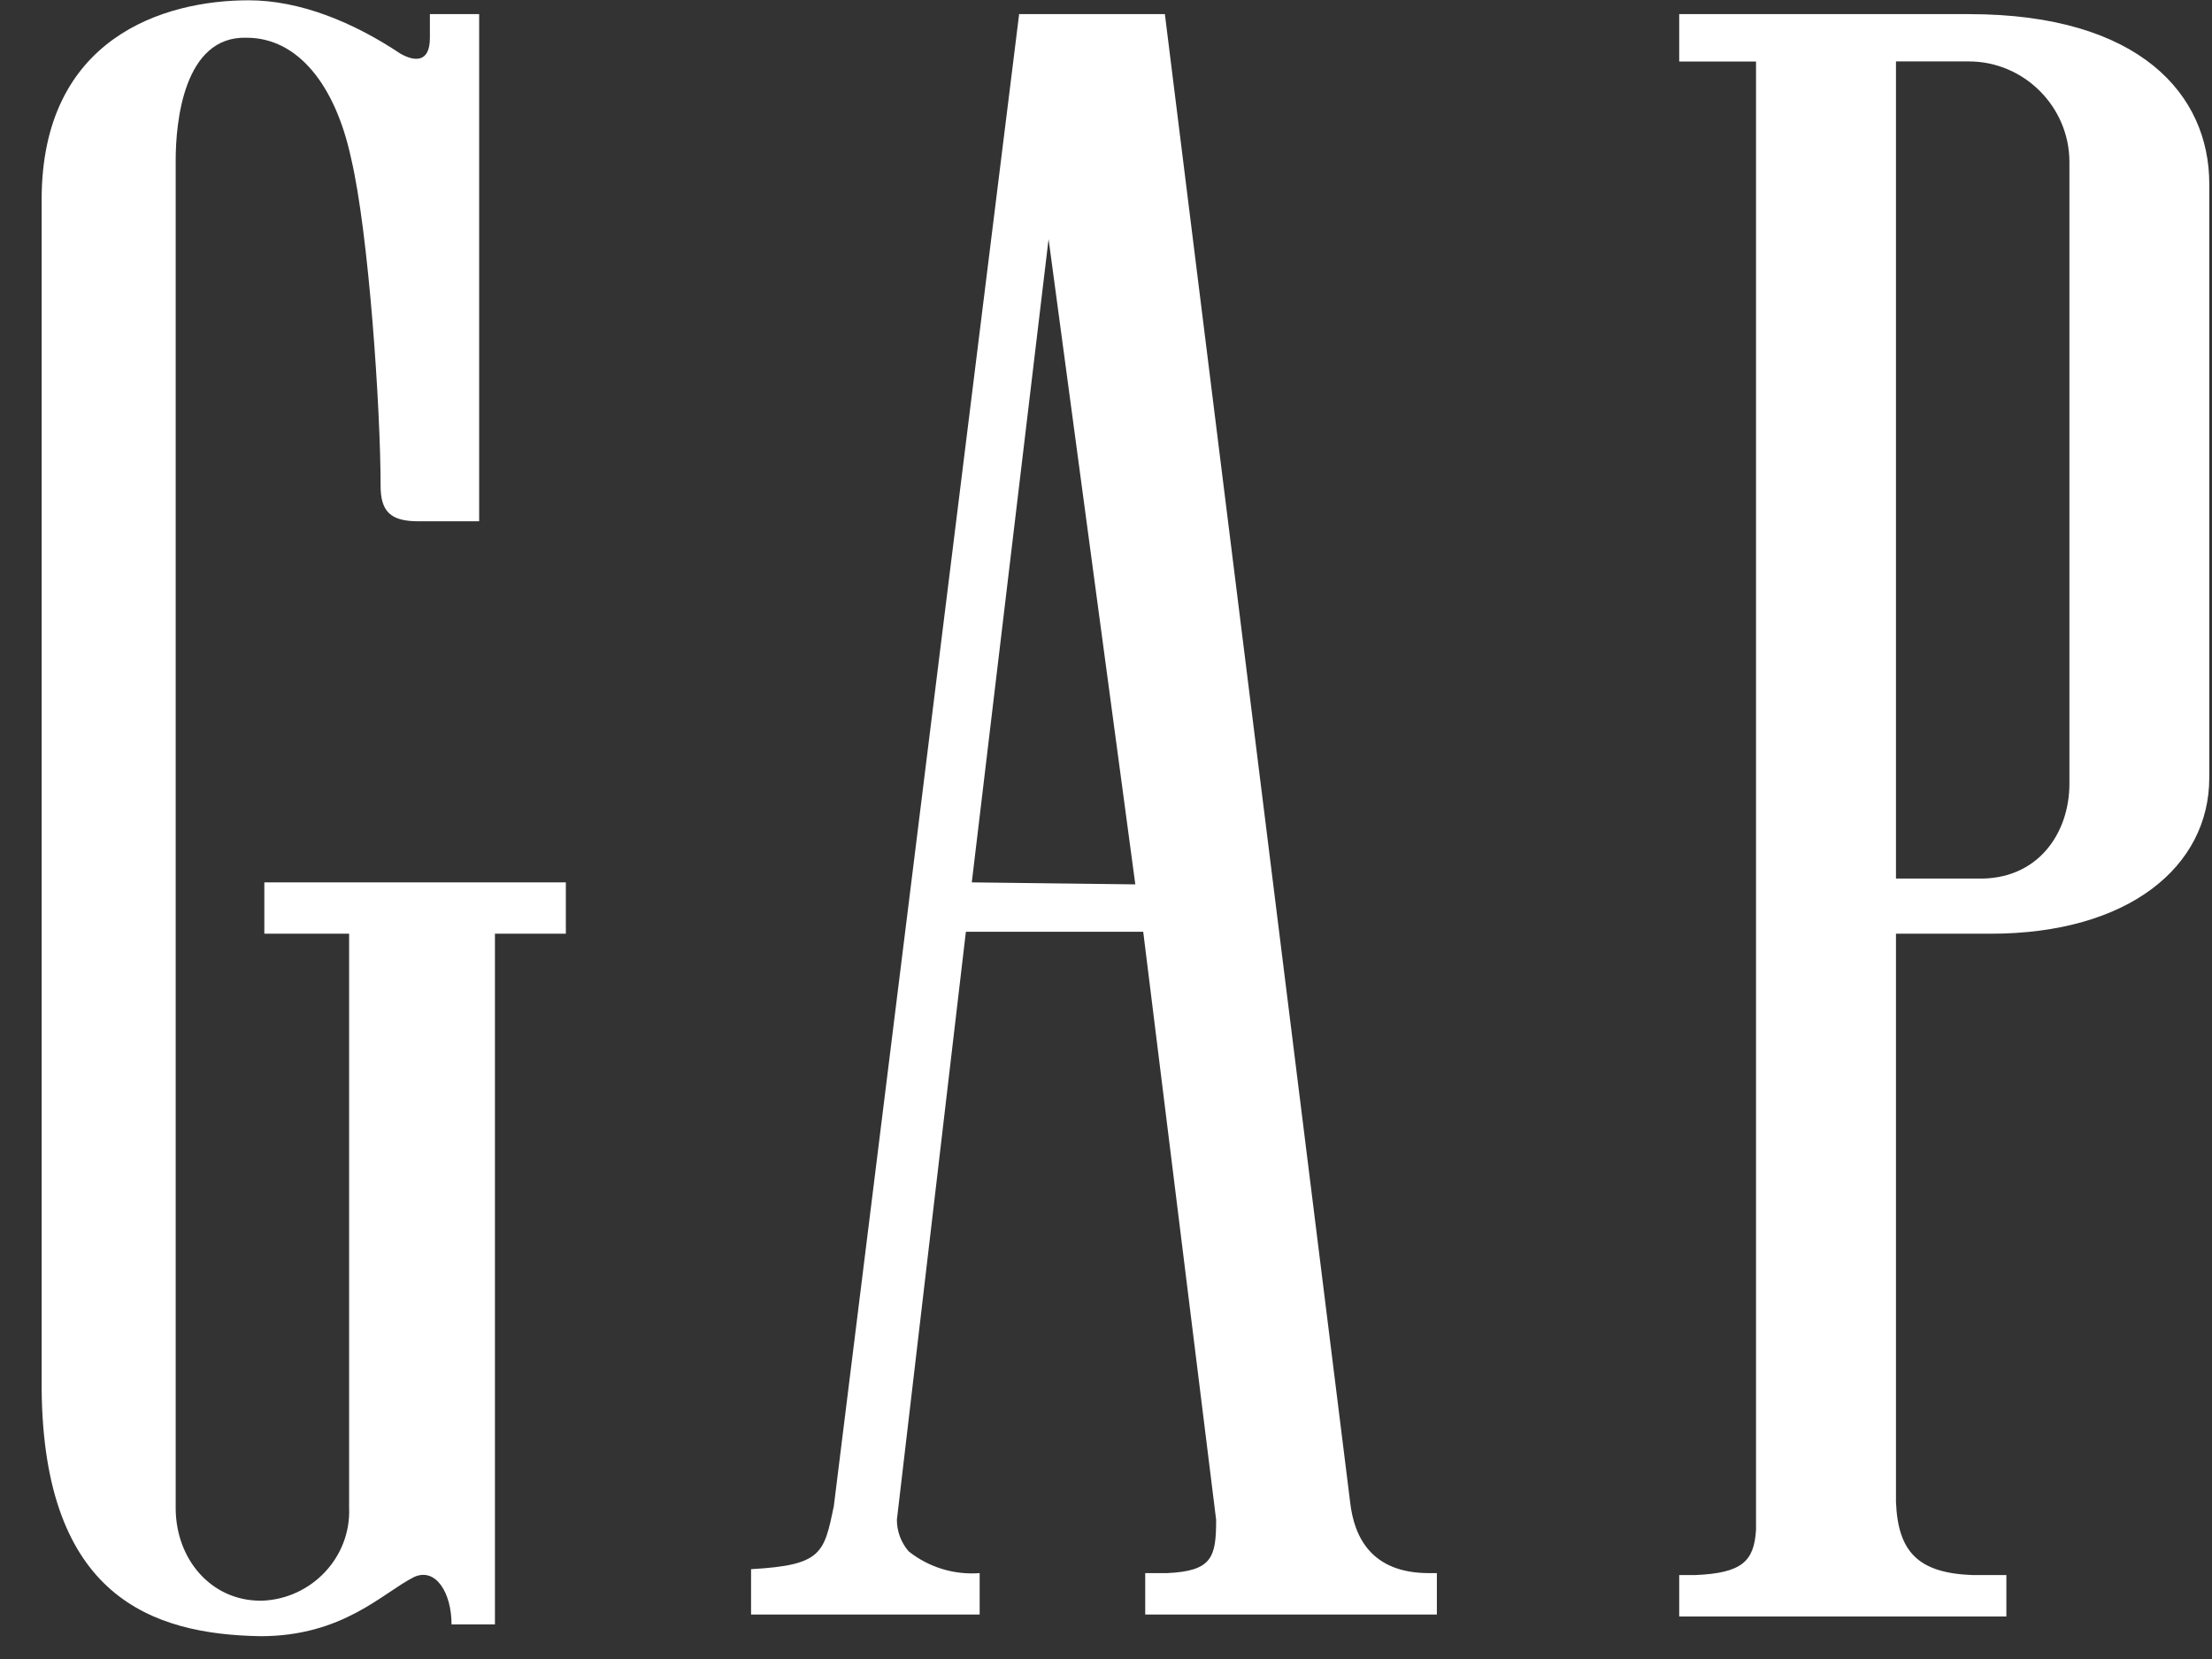
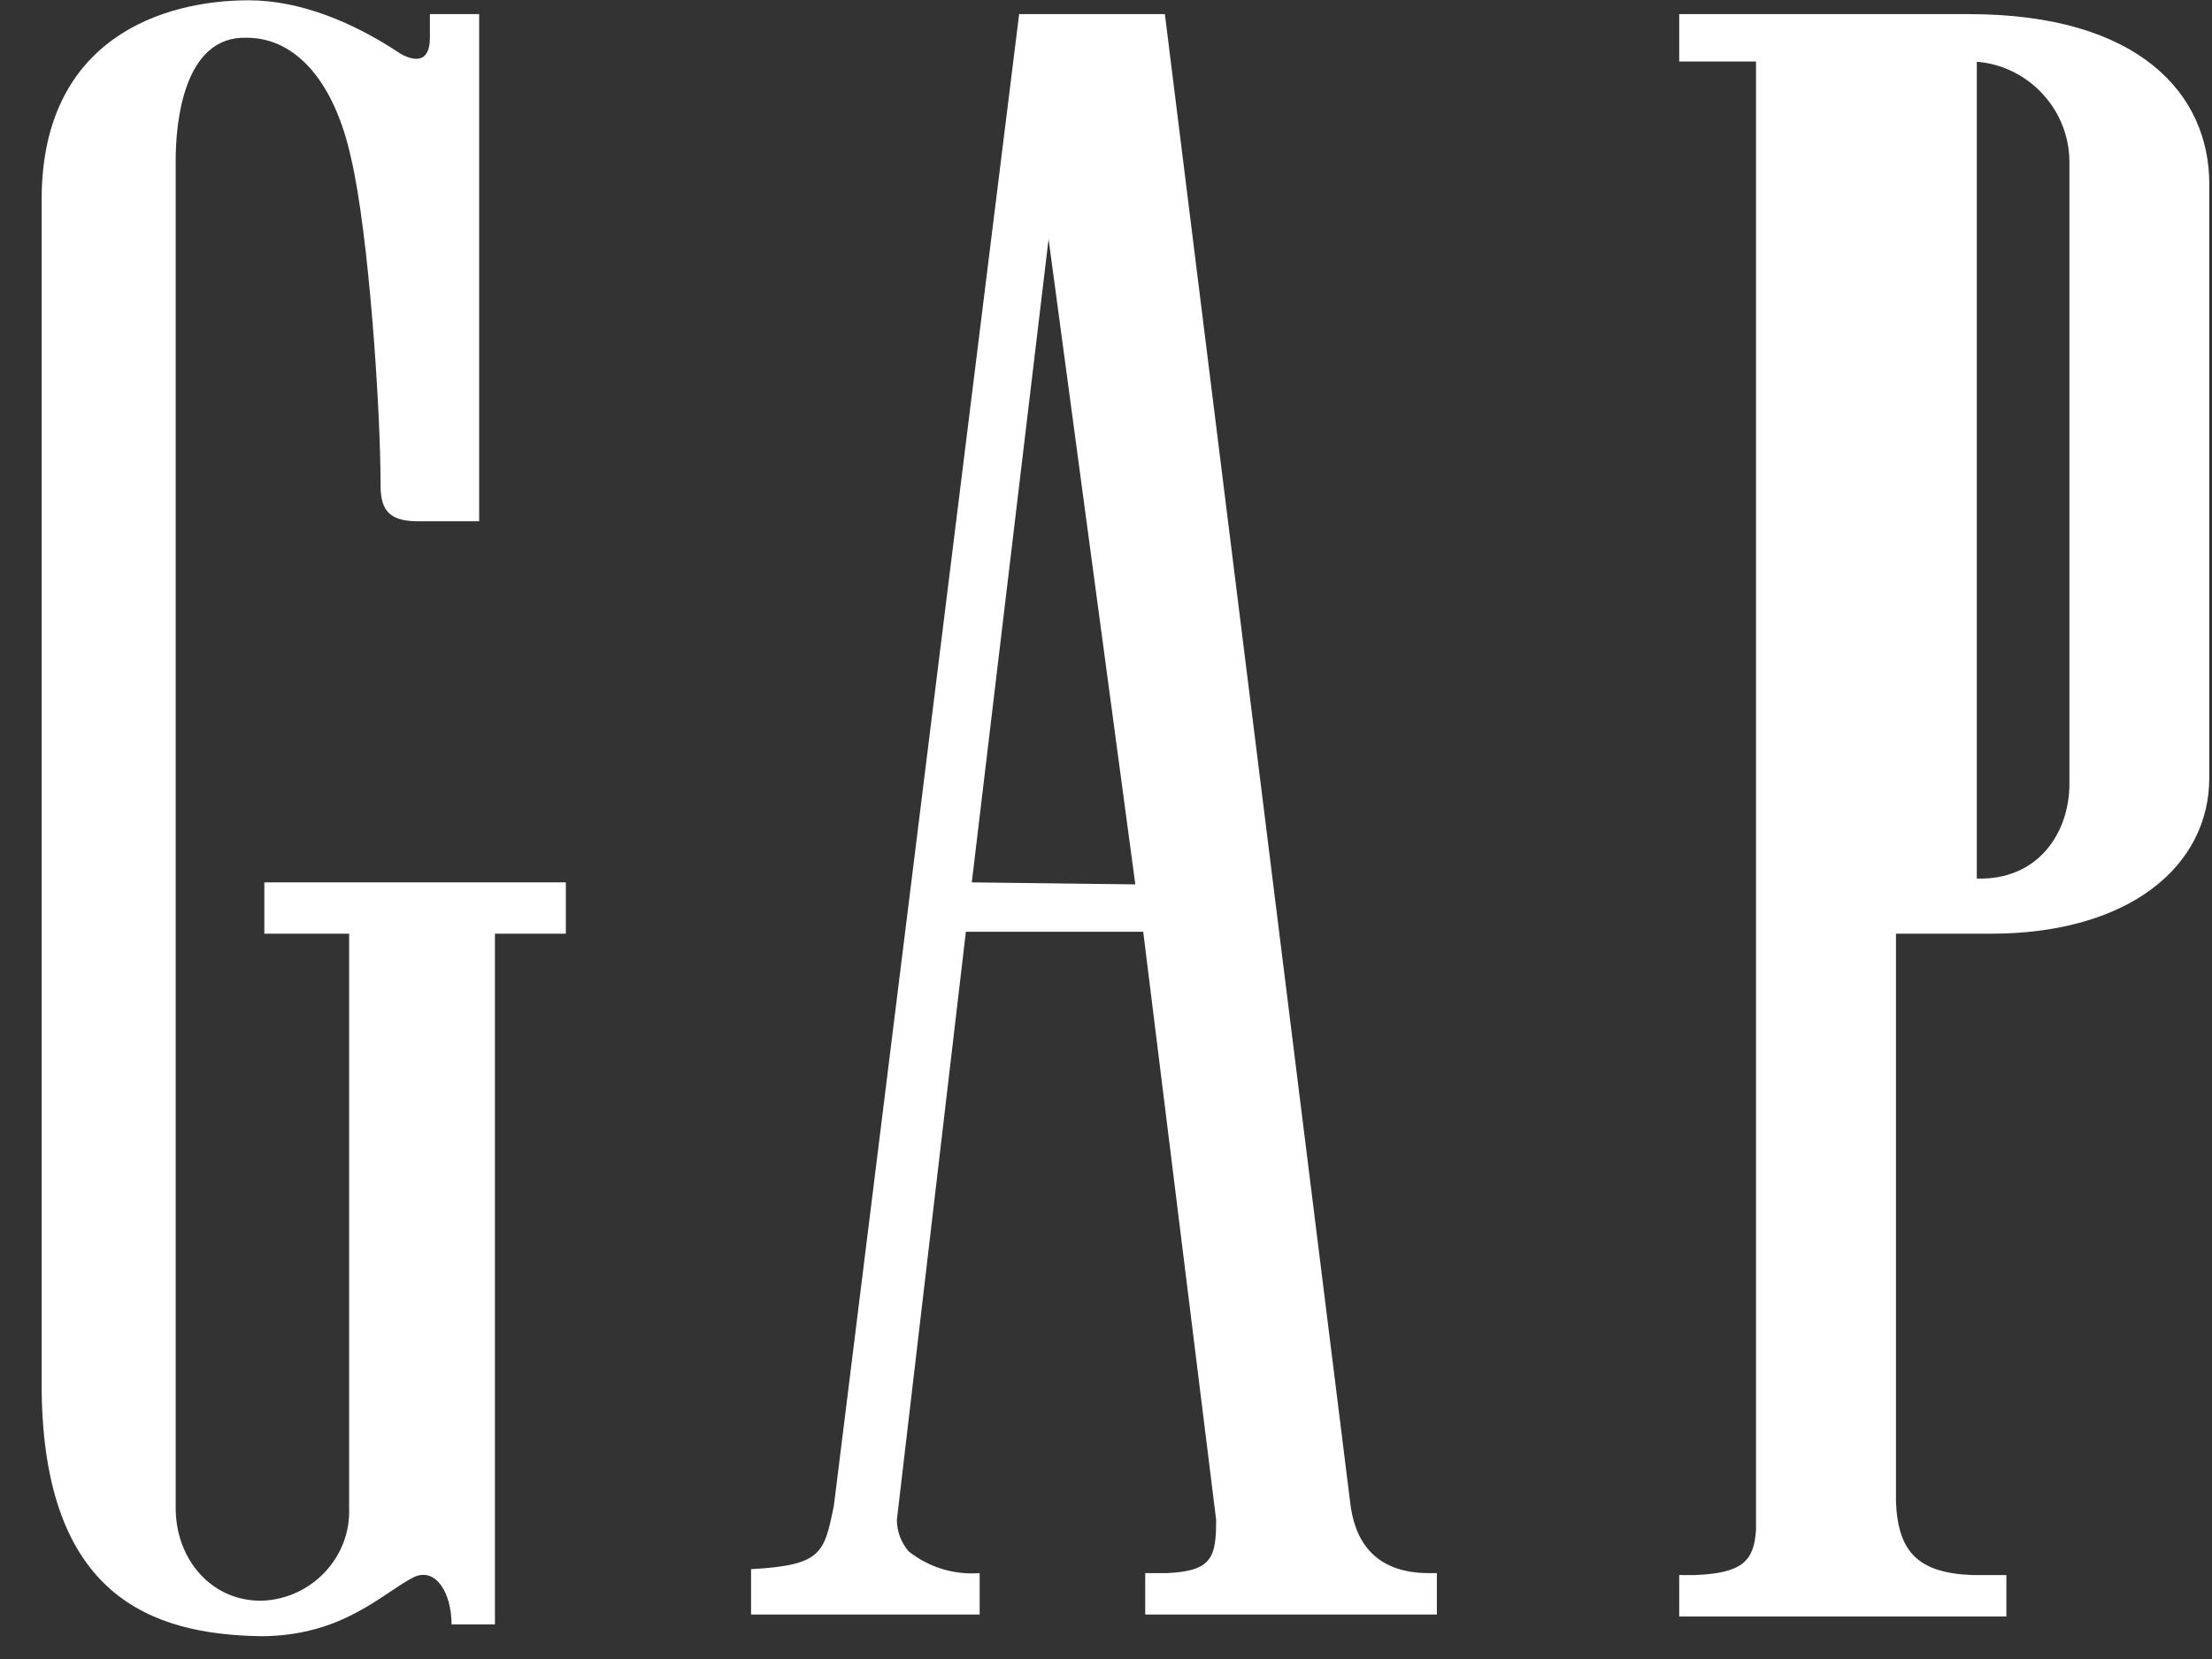
<svg xmlns="http://www.w3.org/2000/svg" width="52" height="39" viewBox="0 0 52 39" fill="none">
  <rect x="0" y="0" width="52" height="39" fill="#333333" stroke="none" />
-   <path d="M46.286 0.332H39.475V1.446H41.281V35.96C41.236 36.702 40.957 36.981 39.846 37.027H39.475V38H47.166V37.027H46.377C45.08 36.981 44.618 36.47 44.571 35.31V21.95H46.795C50.038 21.95 51.936 20.372 51.936 18.284V4.322C51.936 2.235 50.316 0.332 46.286 0.332ZM48.648 11.004V18.425C48.648 19.586 47.906 20.698 46.471 20.653H44.571V1.444H46.284C47.582 1.444 48.648 2.51 48.648 3.809V11.004ZM6.214 21.95H8.207V35.449C8.253 36.608 7.327 37.583 6.168 37.629H6.121C4.965 37.629 4.13 36.656 4.13 35.449V3.764C4.13 2.883 4.315 0.842 5.797 0.887C7.003 0.887 7.883 2.001 8.253 3.719C8.669 5.482 8.947 9.61 8.947 11.418C8.947 12.022 9.18 12.254 9.827 12.254H11.264V0.332H10.106V0.889C10.106 1.491 9.735 1.444 9.411 1.26C8.299 0.518 7.048 0.007 5.844 0.007C3.852 0.007 0.979 0.889 0.979 4.692V32.666C1.027 37.536 3.573 38.419 6.121 38.464C8.067 38.464 8.994 37.445 9.735 37.072C10.245 36.841 10.615 37.445 10.615 38.186H11.635V21.95H13.302V20.743H6.214V21.95ZM22.845 20.743L24.65 5.62L26.689 20.79L22.845 20.743ZM31.739 35.31L27.384 0.332H23.958L19.602 35.403C19.371 36.517 19.324 36.795 17.656 36.888V37.954H23.03V36.981C22.43 37.027 21.834 36.845 21.362 36.47C21.183 36.264 21.084 36 21.084 35.727L22.706 21.904H26.875L28.589 35.727C28.589 36.608 28.497 36.934 27.431 36.981H26.922V37.954H33.778V36.981H33.592C32.248 36.981 31.832 36.145 31.739 35.31Z" fill="white" />
+   <path d="M46.286 0.332H39.475V1.446H41.281V35.96C41.236 36.702 40.957 36.981 39.846 37.027H39.475V38H47.166V37.027H46.377C45.08 36.981 44.618 36.47 44.571 35.31V21.95H46.795C50.038 21.95 51.936 20.372 51.936 18.284V4.322C51.936 2.235 50.316 0.332 46.286 0.332ZM48.648 11.004V18.425C48.648 19.586 47.906 20.698 46.471 20.653V1.444H46.284C47.582 1.444 48.648 2.51 48.648 3.809V11.004ZM6.214 21.95H8.207V35.449C8.253 36.608 7.327 37.583 6.168 37.629H6.121C4.965 37.629 4.13 36.656 4.13 35.449V3.764C4.13 2.883 4.315 0.842 5.797 0.887C7.003 0.887 7.883 2.001 8.253 3.719C8.669 5.482 8.947 9.61 8.947 11.418C8.947 12.022 9.18 12.254 9.827 12.254H11.264V0.332H10.106V0.889C10.106 1.491 9.735 1.444 9.411 1.26C8.299 0.518 7.048 0.007 5.844 0.007C3.852 0.007 0.979 0.889 0.979 4.692V32.666C1.027 37.536 3.573 38.419 6.121 38.464C8.067 38.464 8.994 37.445 9.735 37.072C10.245 36.841 10.615 37.445 10.615 38.186H11.635V21.95H13.302V20.743H6.214V21.95ZM22.845 20.743L24.65 5.62L26.689 20.79L22.845 20.743ZM31.739 35.31L27.384 0.332H23.958L19.602 35.403C19.371 36.517 19.324 36.795 17.656 36.888V37.954H23.03V36.981C22.43 37.027 21.834 36.845 21.362 36.47C21.183 36.264 21.084 36 21.084 35.727L22.706 21.904H26.875L28.589 35.727C28.589 36.608 28.497 36.934 27.431 36.981H26.922V37.954H33.778V36.981H33.592C32.248 36.981 31.832 36.145 31.739 35.31Z" fill="white" />
</svg>